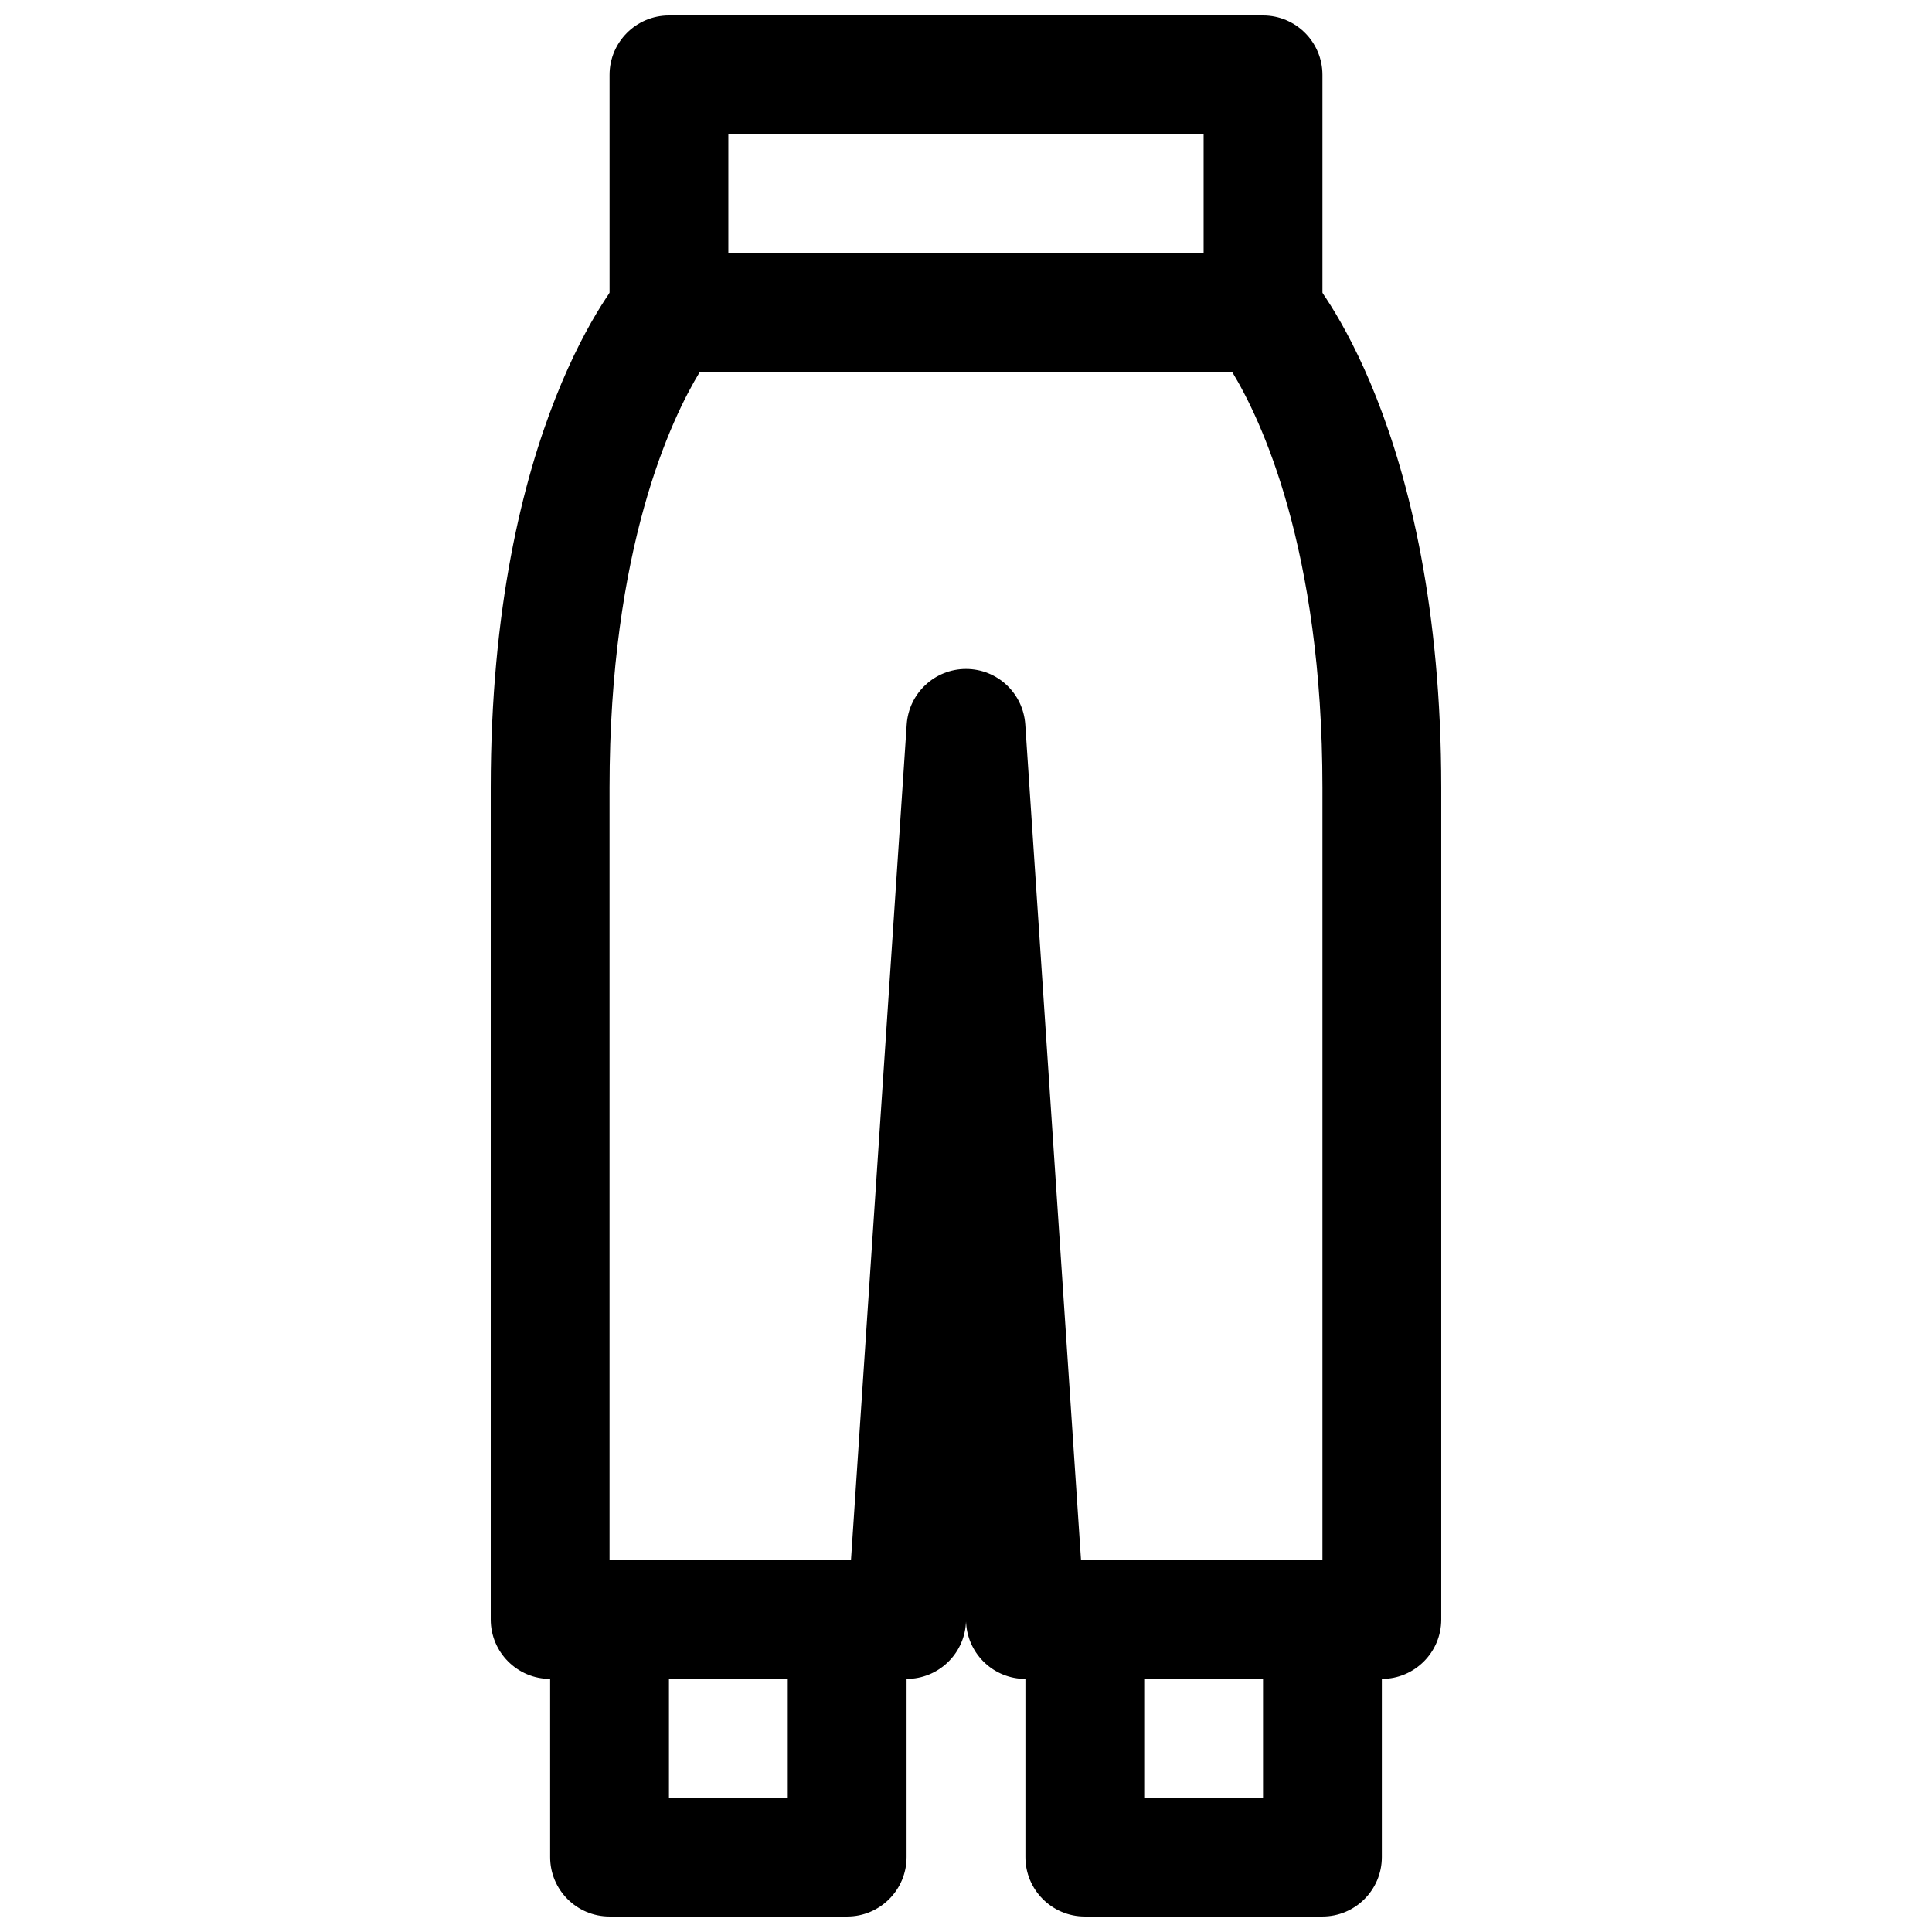
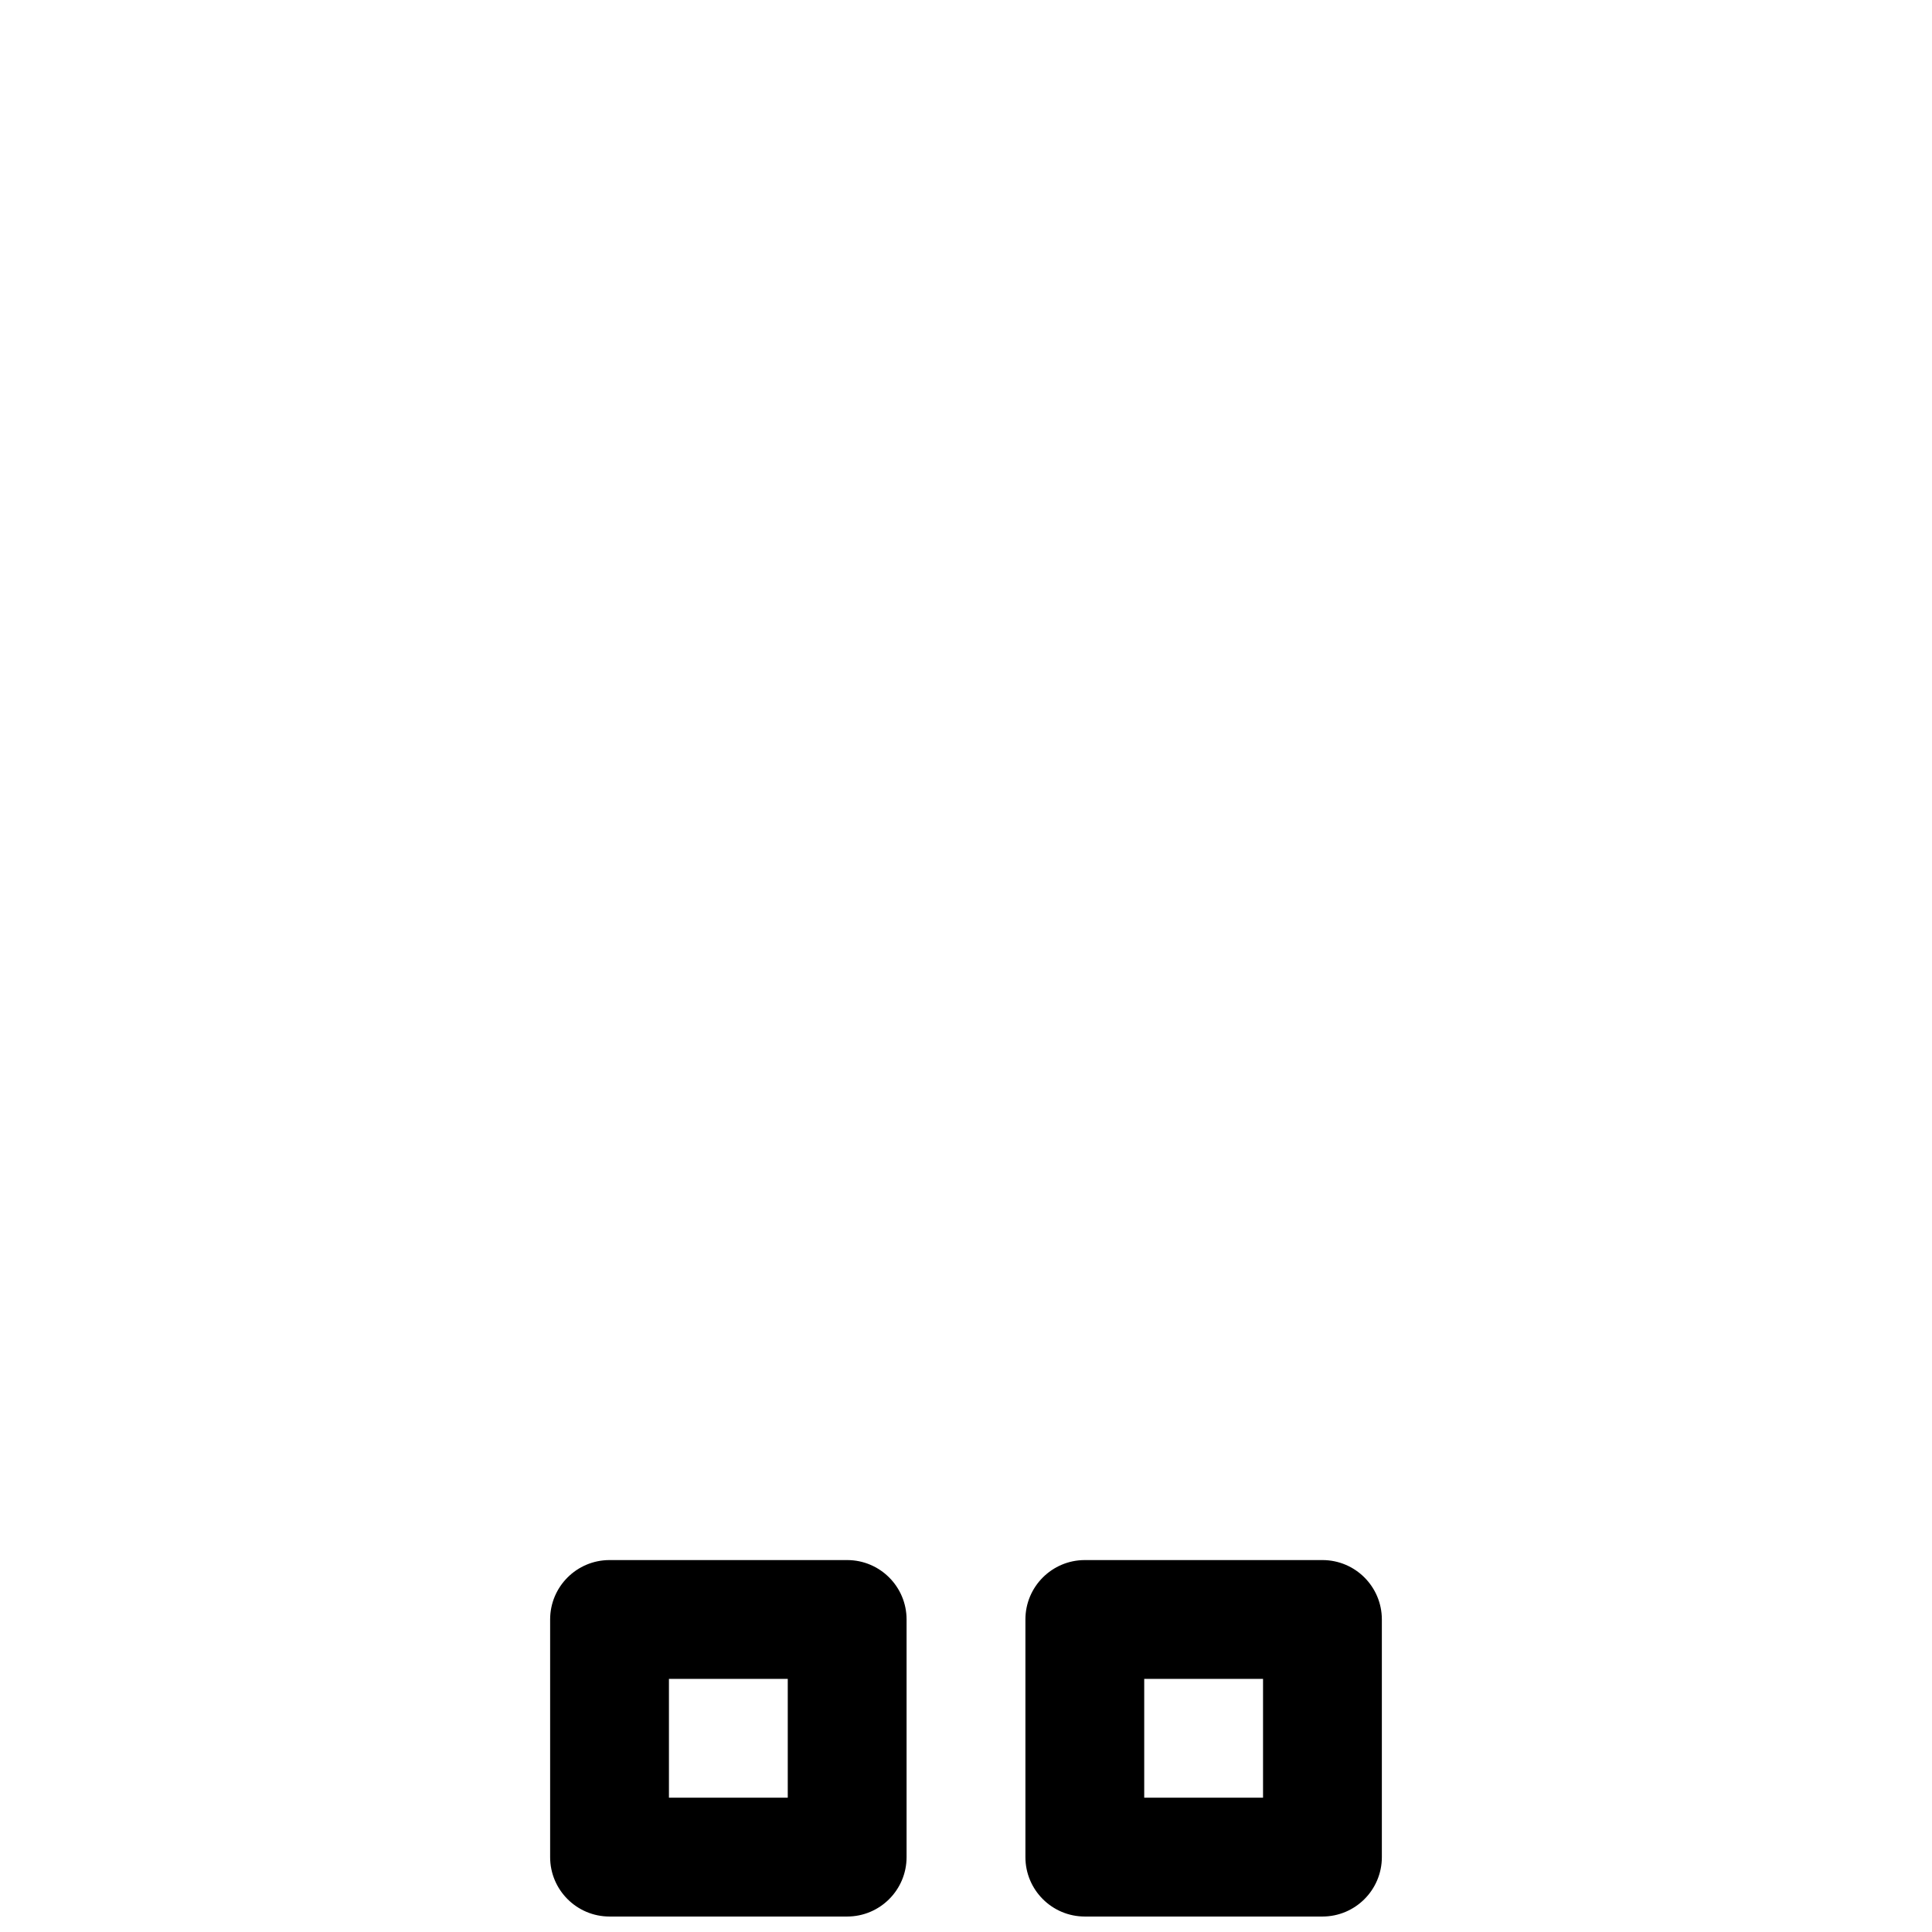
<svg xmlns="http://www.w3.org/2000/svg" width="800px" height="800px" version="1.1" viewBox="144 144 512 512">
  <defs>
    <clipPath id="c">
      <path d="m305 148.09h190v94.906h-190z" />
    </clipPath>
    <clipPath id="b">
      <path d="m415 557h96v94.902h-96z" />
    </clipPath>
    <clipPath id="a">
      <path d="m289 557h96v94.902h-96z" />
    </clipPath>
  </defs>
-   <path d="m510.21 588.93h-94.465c-8.312 0-15.145-6.422-15.711-14.703l-0.031-0.504-0.031 0.535c-0.57 8.25-7.434 14.672-15.715 14.672h-94.465c-8.691 0-15.742-7.051-15.742-15.742v-220.42c0-95.41 34.008-134.77 35.457-136.41 2.988-3.367 7.273-5.289 11.773-5.289h157.44c4.504 0 8.785 1.922 11.777 5.289 1.449 1.637 35.453 41 35.453 136.41v220.42c0 8.691-7.051 15.742-15.742 15.742zm-79.727-31.488h63.98v-204.67c0-63.605-16.406-97.832-23.93-110.21h-141.07c-7.461 12.25-23.93 46.508-23.93 110.21v204.67h63.984l14.77-221.46c0.562-8.277 7.43-14.703 15.711-14.703 8.312 0 15.145 6.422 15.711 14.703z" />
  <g clip-path="url(#c)">
-     <path d="m478.72 242.56h-157.44c-8.691 0-15.742-7.055-15.742-15.746v-62.977c0-8.688 7.051-15.742 15.742-15.742h157.44c8.691 0 15.742 7.055 15.742 15.742v62.977c0 8.691-7.051 15.746-15.742 15.746zm-141.7-31.488h125.95v-31.488h-125.95z" />
-   </g>
+     </g>
  <g clip-path="url(#b)">
    <path d="m494.46 651.9h-62.973c-8.691 0-15.742-7.055-15.742-15.742v-62.977c-0.004-8.691 7.051-15.746 15.742-15.746h62.977c8.691 0 15.742 7.055 15.742 15.742v62.977c0 8.695-7.055 15.746-15.746 15.746zm-47.23-31.488h31.488v-31.488h-31.488z" />
  </g>
  <g clip-path="url(#a)">
    <path d="m368.51 651.9h-62.977c-8.691 0-15.742-7.055-15.742-15.742v-62.977c-0.004-8.691 7.051-15.746 15.742-15.746h62.977c8.691 0 15.742 7.055 15.742 15.742v62.977c0 8.695-7.055 15.746-15.742 15.746zm-47.234-31.488h31.488v-31.488h-31.488z" />
  </g>
</svg>